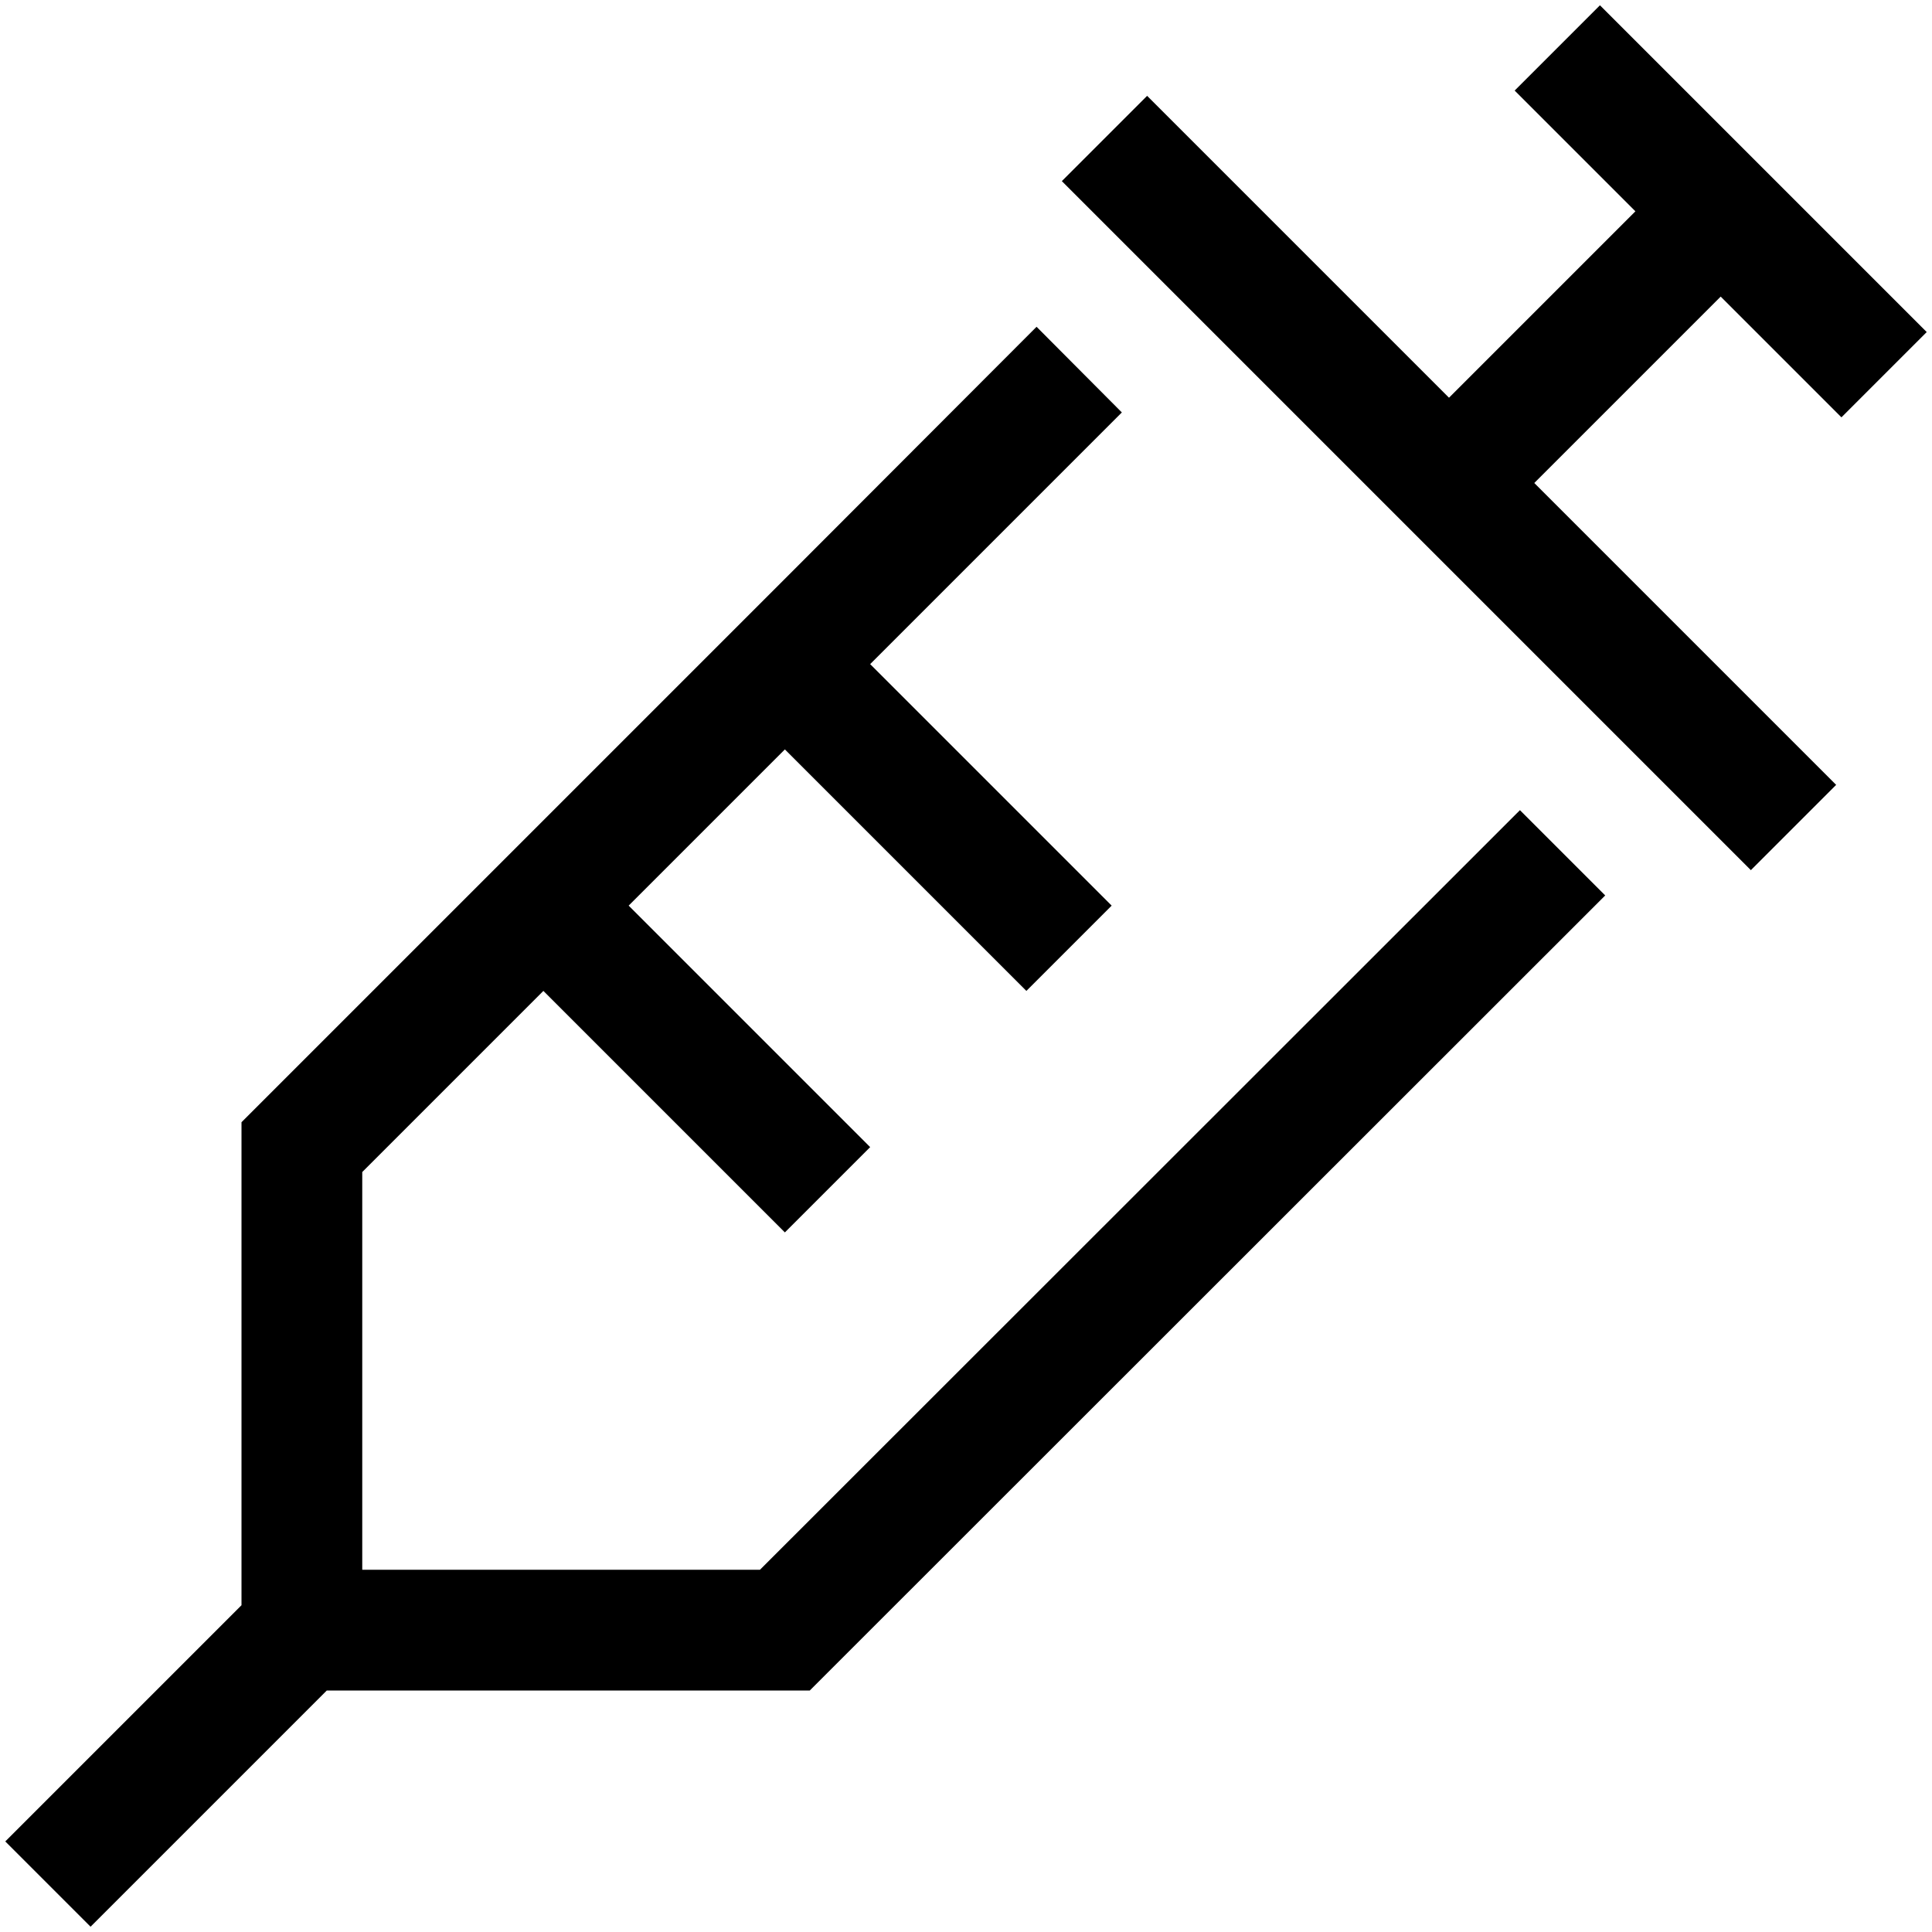
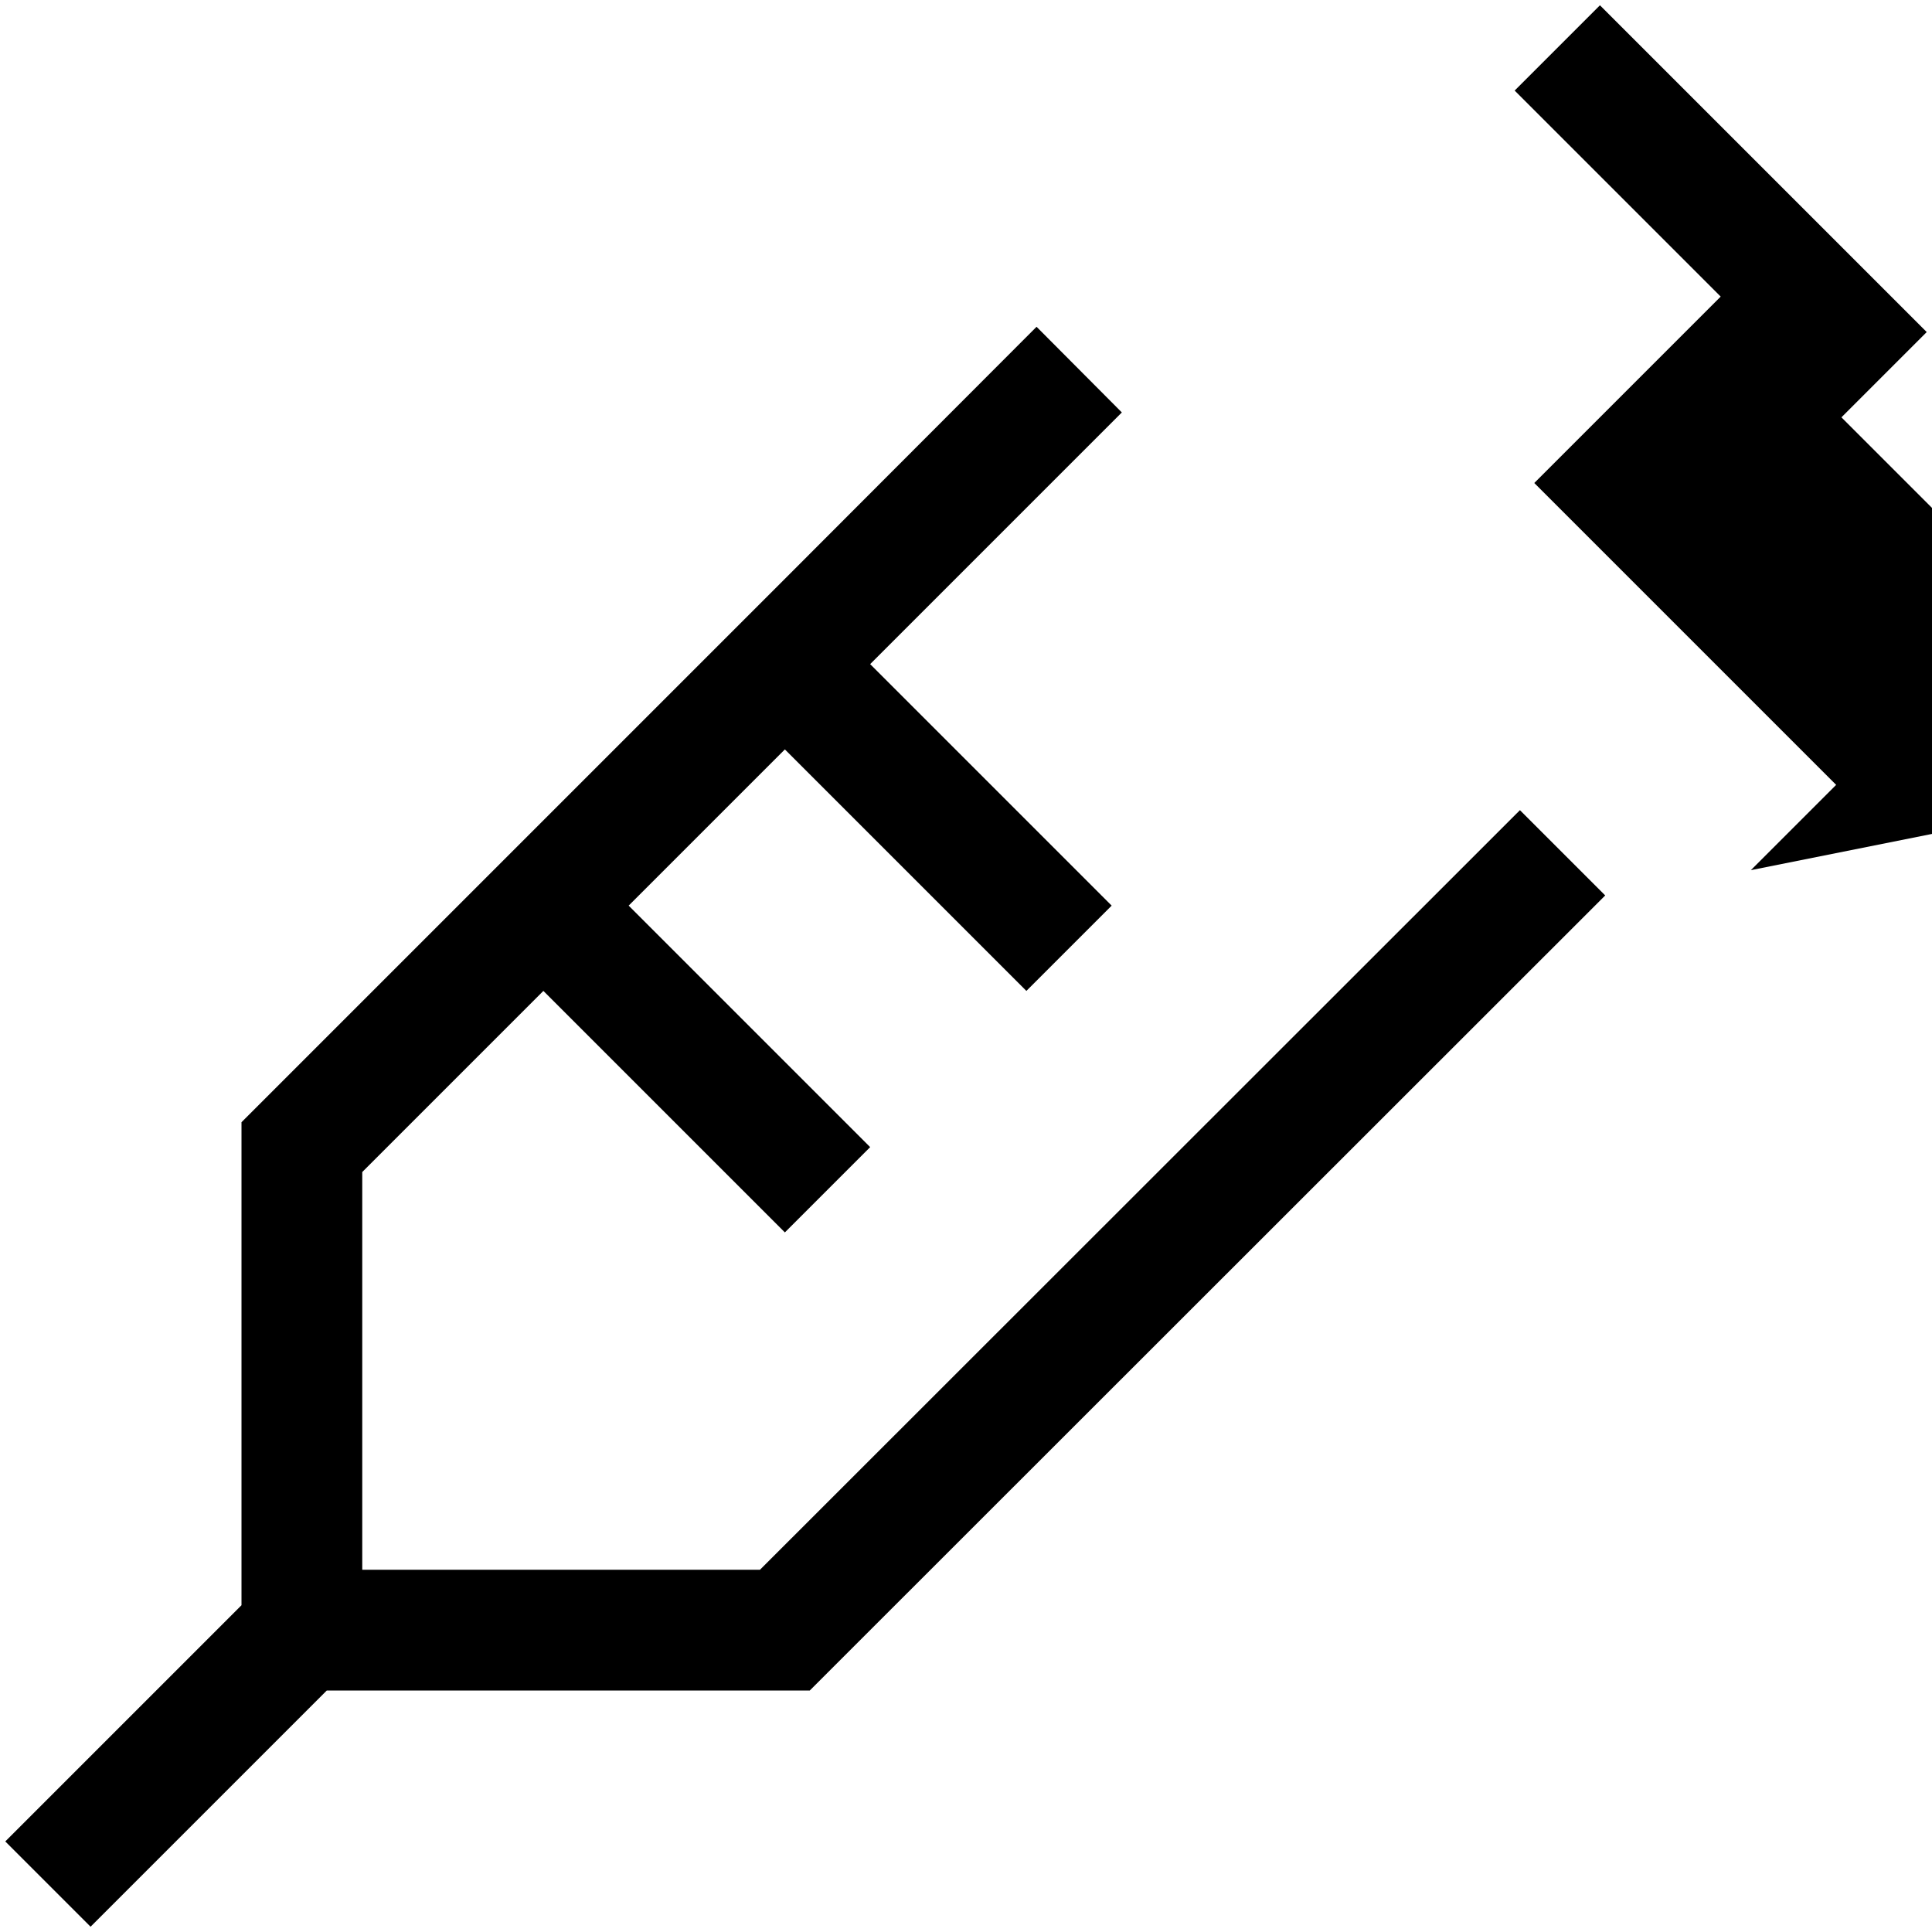
<svg xmlns="http://www.w3.org/2000/svg" viewBox="0 0 512 512">
-   <path d="M424 1.4L401.4 24l11.3 11.3L433.4 56 384 105.4 315.3 36.7 304 25.4 281.4 48l11.3 11.3 80 80 80 80L464 230.6 486.6 208l-11.3-11.3L406.6 128 456 78.6l20.7 20.7L488 110.6 510.6 88 499.3 76.7l-32-32-32-32L424 1.4zM121.4 240L68.7 292.7 64 297.4V304 425.4L12.7 476.7 1.4 488 24 510.6l11.3-11.3L86.6 448H208h6.6l4.7-4.7L425.4 237.3l-22.6-22.6L201.4 416H96V310.6l48-48 52.7 52.7L208 326.6 230.6 304l-11.3-11.3L166.6 240 208 198.6l52.7 52.7L272 262.6 294.6 240l-11.3-11.3L230.6 176l66.7-66.7L274.7 86.6 208 153.4 185.4 176 144 217.4 121.4 240z" />
+   <path d="M424 1.4L401.4 24l11.3 11.3l11.3 11.3 80 80 80 80L464 230.6 486.6 208l-11.3-11.3L406.6 128 456 78.6l20.7 20.7L488 110.6 510.6 88 499.3 76.7l-32-32-32-32L424 1.4zM121.4 240L68.7 292.7 64 297.4V304 425.4L12.7 476.7 1.4 488 24 510.6l11.3-11.3L86.6 448H208h6.6l4.7-4.7L425.4 237.3l-22.6-22.6L201.4 416H96V310.6l48-48 52.7 52.7L208 326.6 230.6 304l-11.3-11.3L166.6 240 208 198.6l52.7 52.7L272 262.6 294.6 240l-11.3-11.3L230.6 176l66.7-66.7L274.7 86.6 208 153.4 185.4 176 144 217.4 121.4 240z" />
</svg>